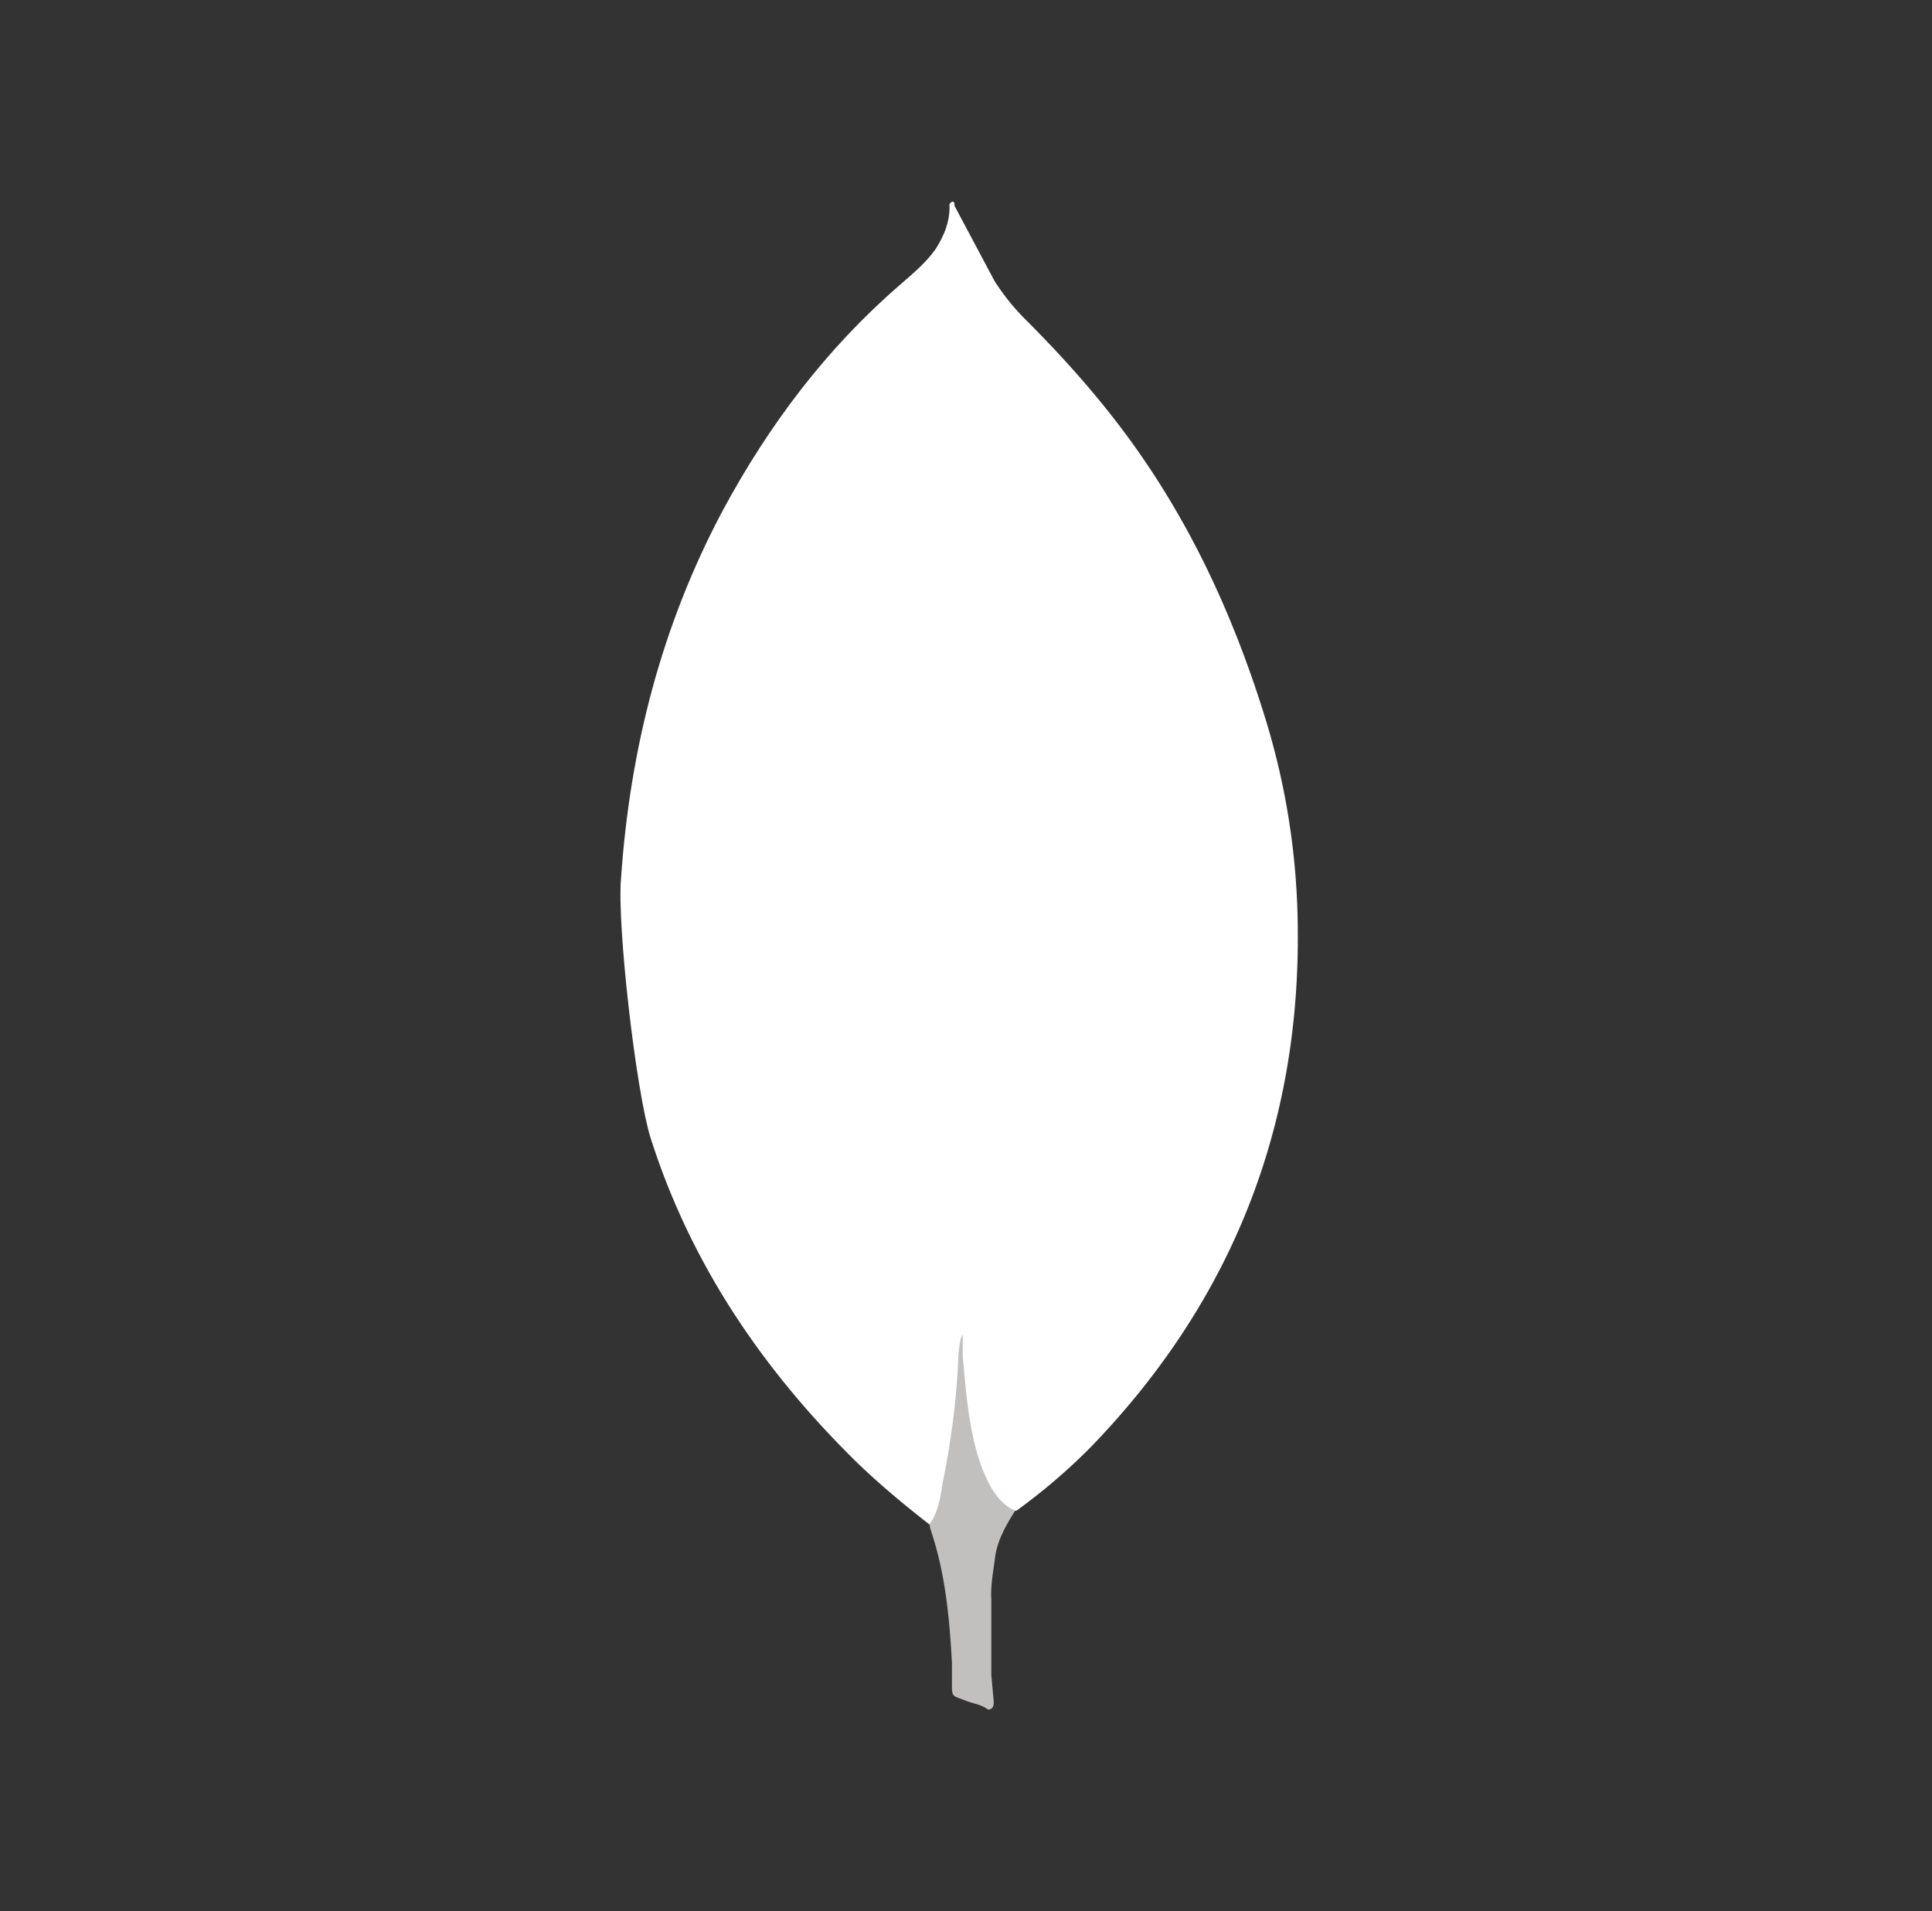
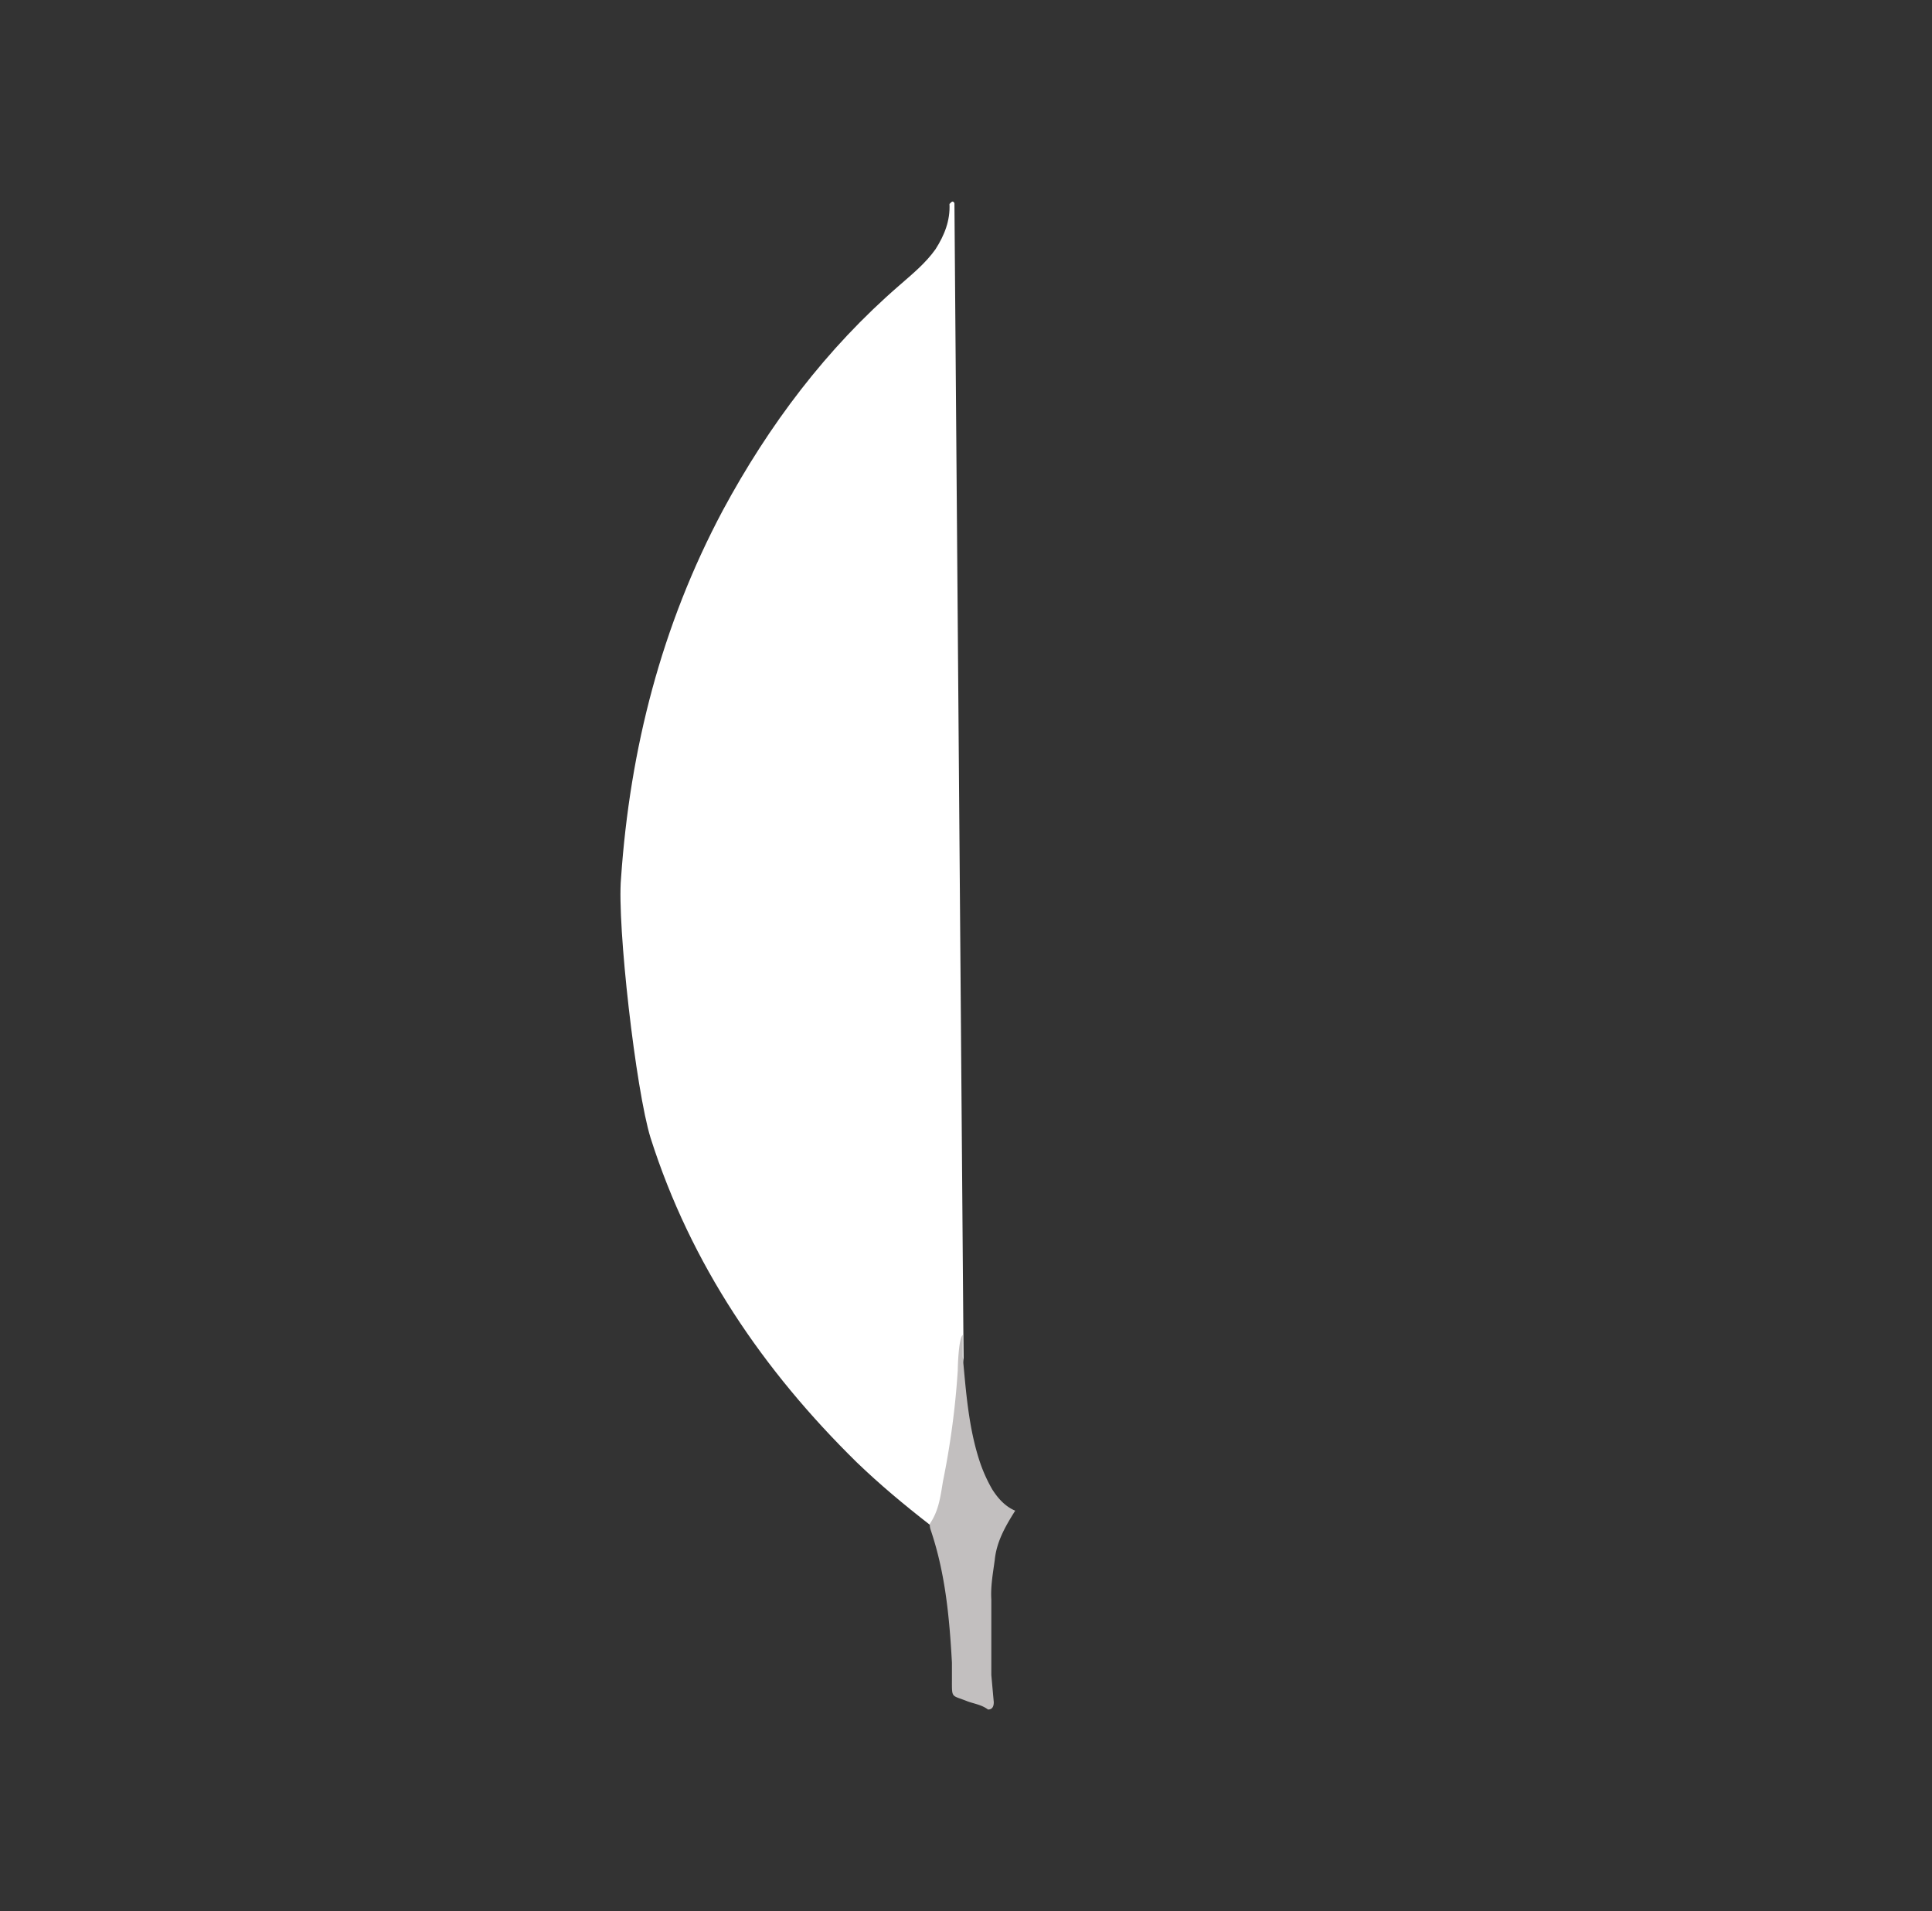
<svg xmlns="http://www.w3.org/2000/svg" width="93" height="92" fill="none">
  <rect width="100%" height="100%" fill="#333333" stroke="none" />
-   <path d="m45.943 9.901 1.937 3.639c.435.671.907 1.266 1.463 1.82 1.622 1.621 3.162 3.32 4.546 5.14 3.282 4.31 5.496 9.096 7.077 14.272a35.097 35.097 0 0 1 1.502 9.686c.159 9.806-3.203 18.226-9.98 25.224a28.808 28.808 0 0 1-3.562 3.045c-.672 0-.99-.515-1.266-.99-.515-.868-.83-1.86-.99-2.846-.237-1.187-.394-2.373-.317-3.598v-.553c-.054-.118-.646-54.56-.41-54.839Z" fill="#fff" />
  <path d="M45.943 9.781c-.08-.159-.159-.038-.238.039.038.794-.239 1.501-.672 2.177-.476.672-1.107 1.187-1.74 1.74-3.516 3.044-6.283 6.721-8.5 10.834-2.948 5.535-4.468 11.467-4.899 17.712-.197 2.252.712 10.2 1.422 12.494 1.937 6.088 5.417 11.19 9.924 15.618 1.107 1.066 2.291 2.055 3.516 3.005.357 0 .395-.317.477-.553.156-.505.275-1.02.356-1.543l.794-5.93-.44-55.593Z" fill="#fff" />
  <path d="M47.88 75.136c.08-.908.515-1.66.989-2.412-.476-.197-.83-.59-1.107-1.027a7.341 7.341 0 0 1-.59-1.305c-.553-1.66-.671-3.402-.83-5.099v-1.028c-.197.16-.238 1.502-.238 1.702a39.409 39.409 0 0 1-.712 5.337c-.118.713-.198 1.423-.636 2.055 0 .08 0 .16.039.277.712 2.096.907 4.23 1.028 6.406v.794c0 .948-.039.749.748 1.066.318.118.672.159.99.395.237 0 .276-.197.276-.356l-.118-1.305v-3.638c-.039-.635.08-1.266.159-1.86l.002-.002Z" fill="#C2BFBF" />
</svg>